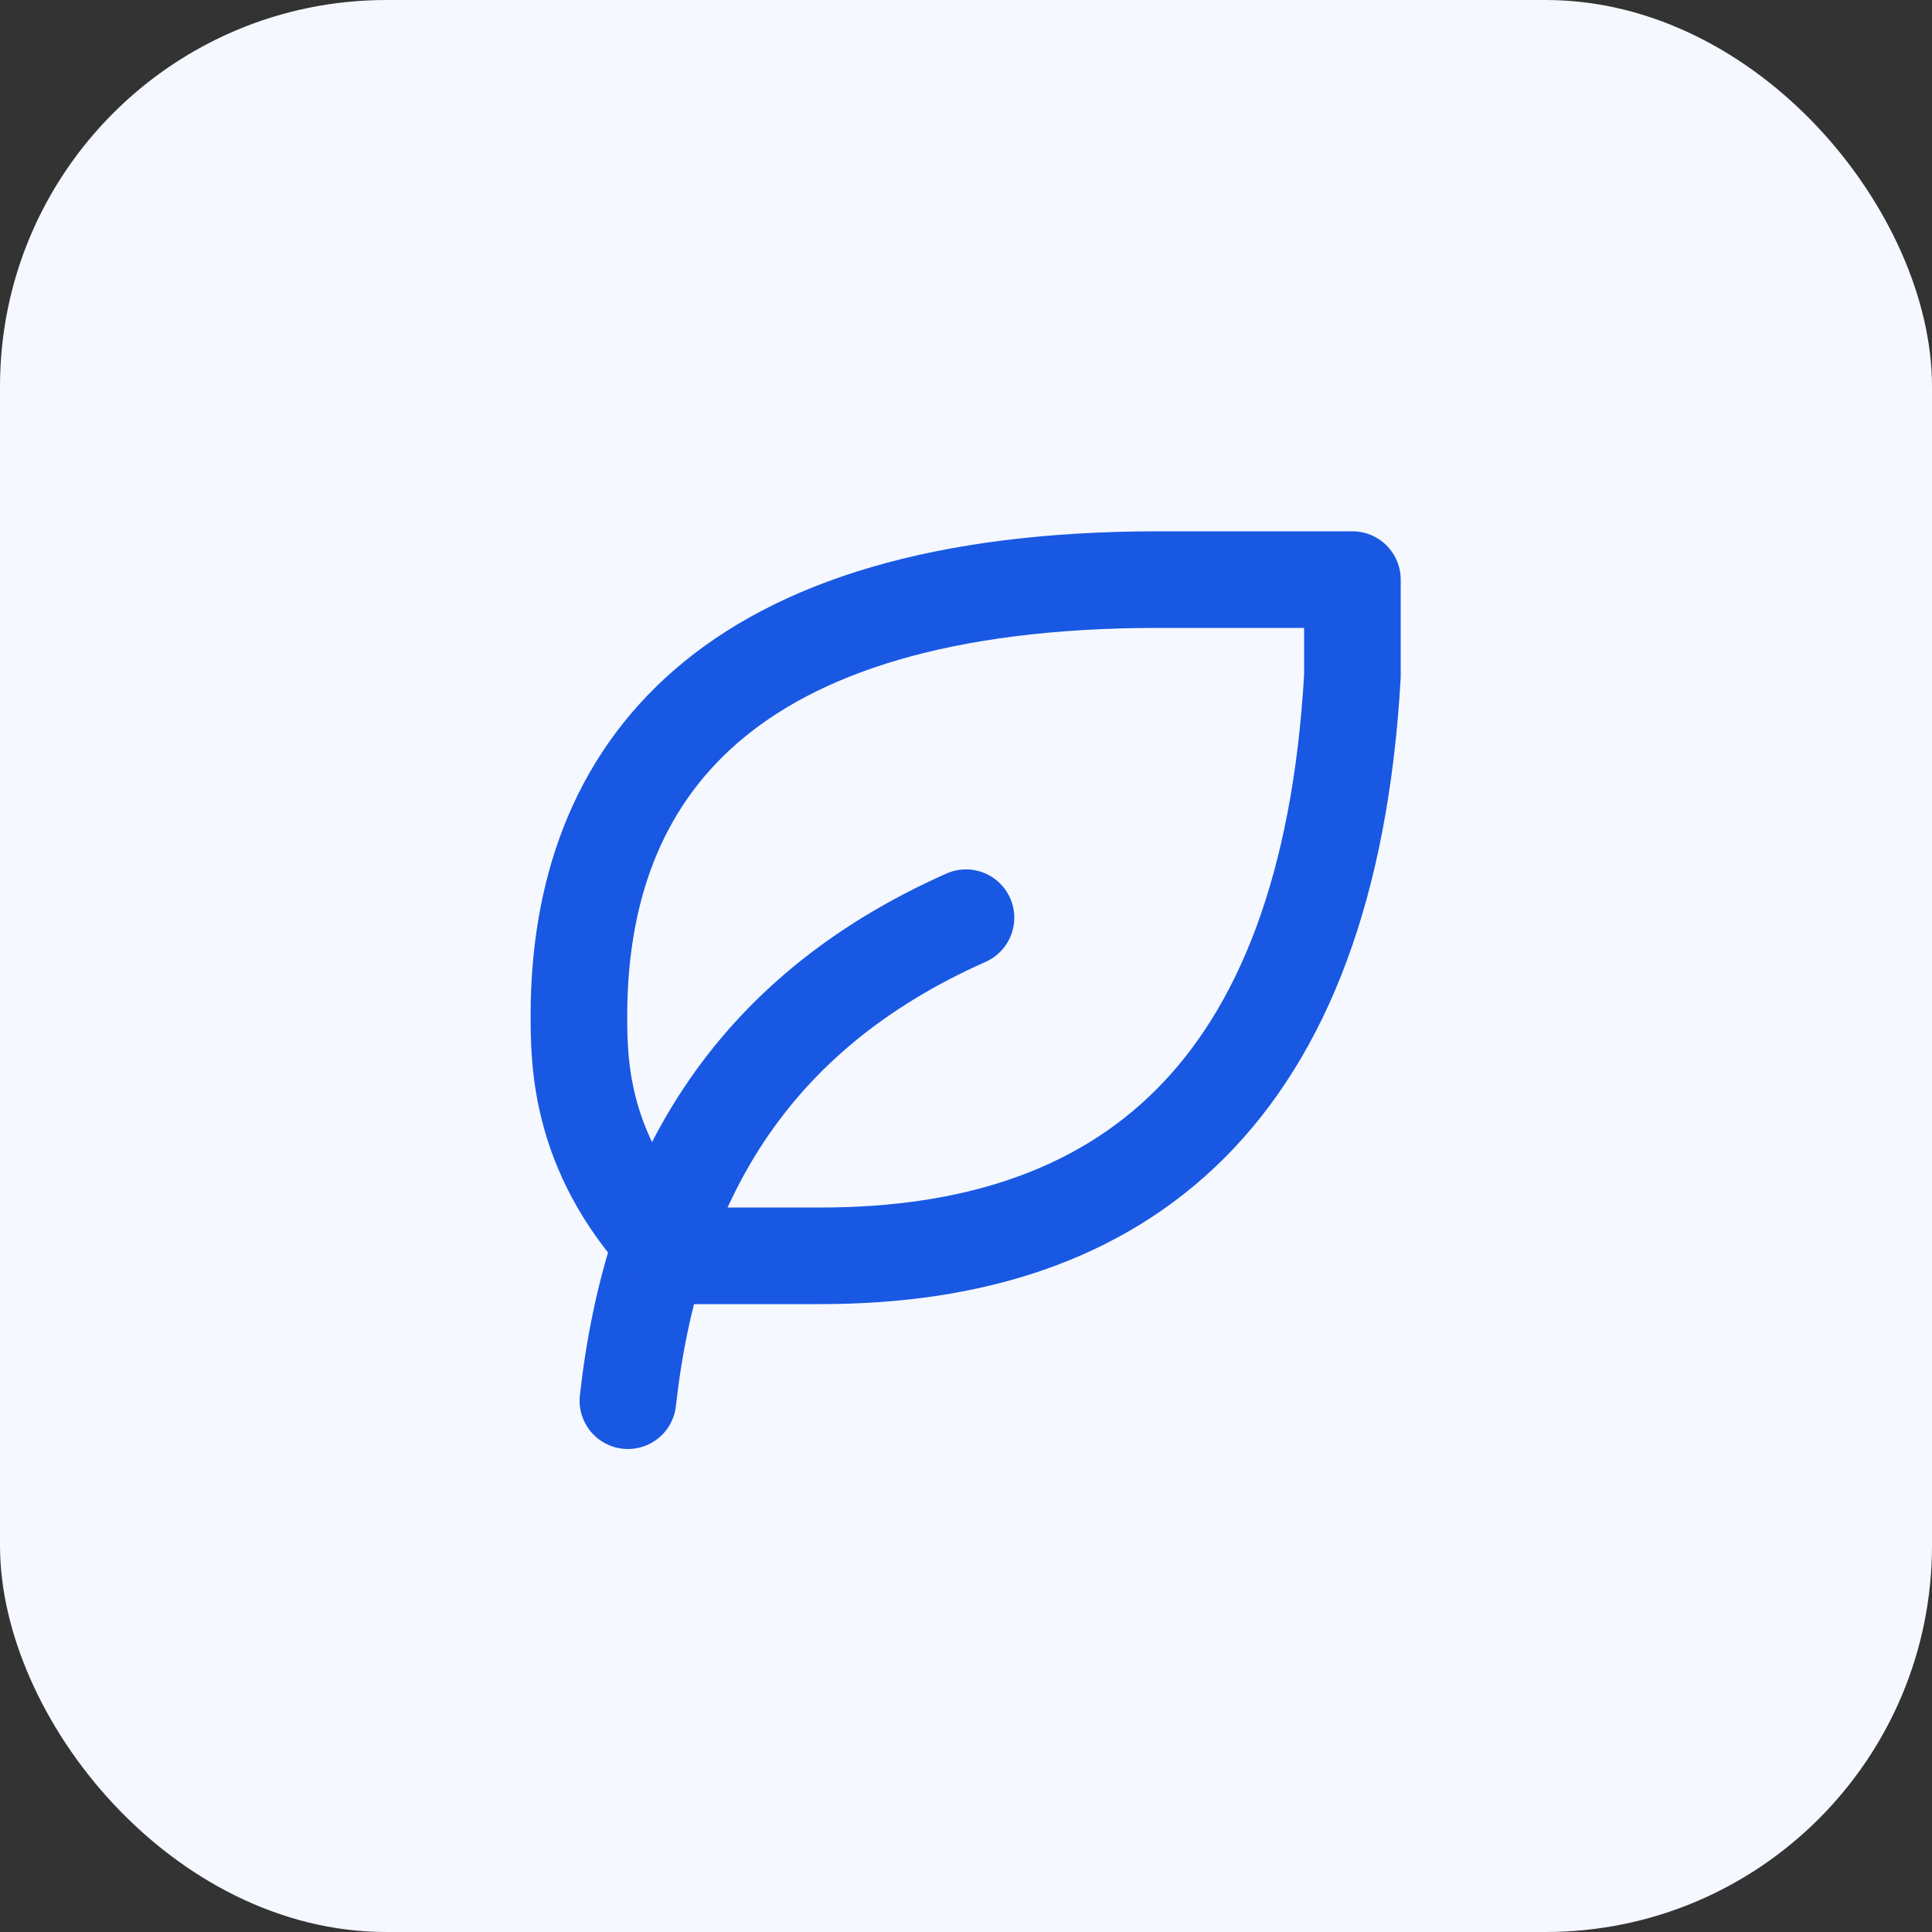
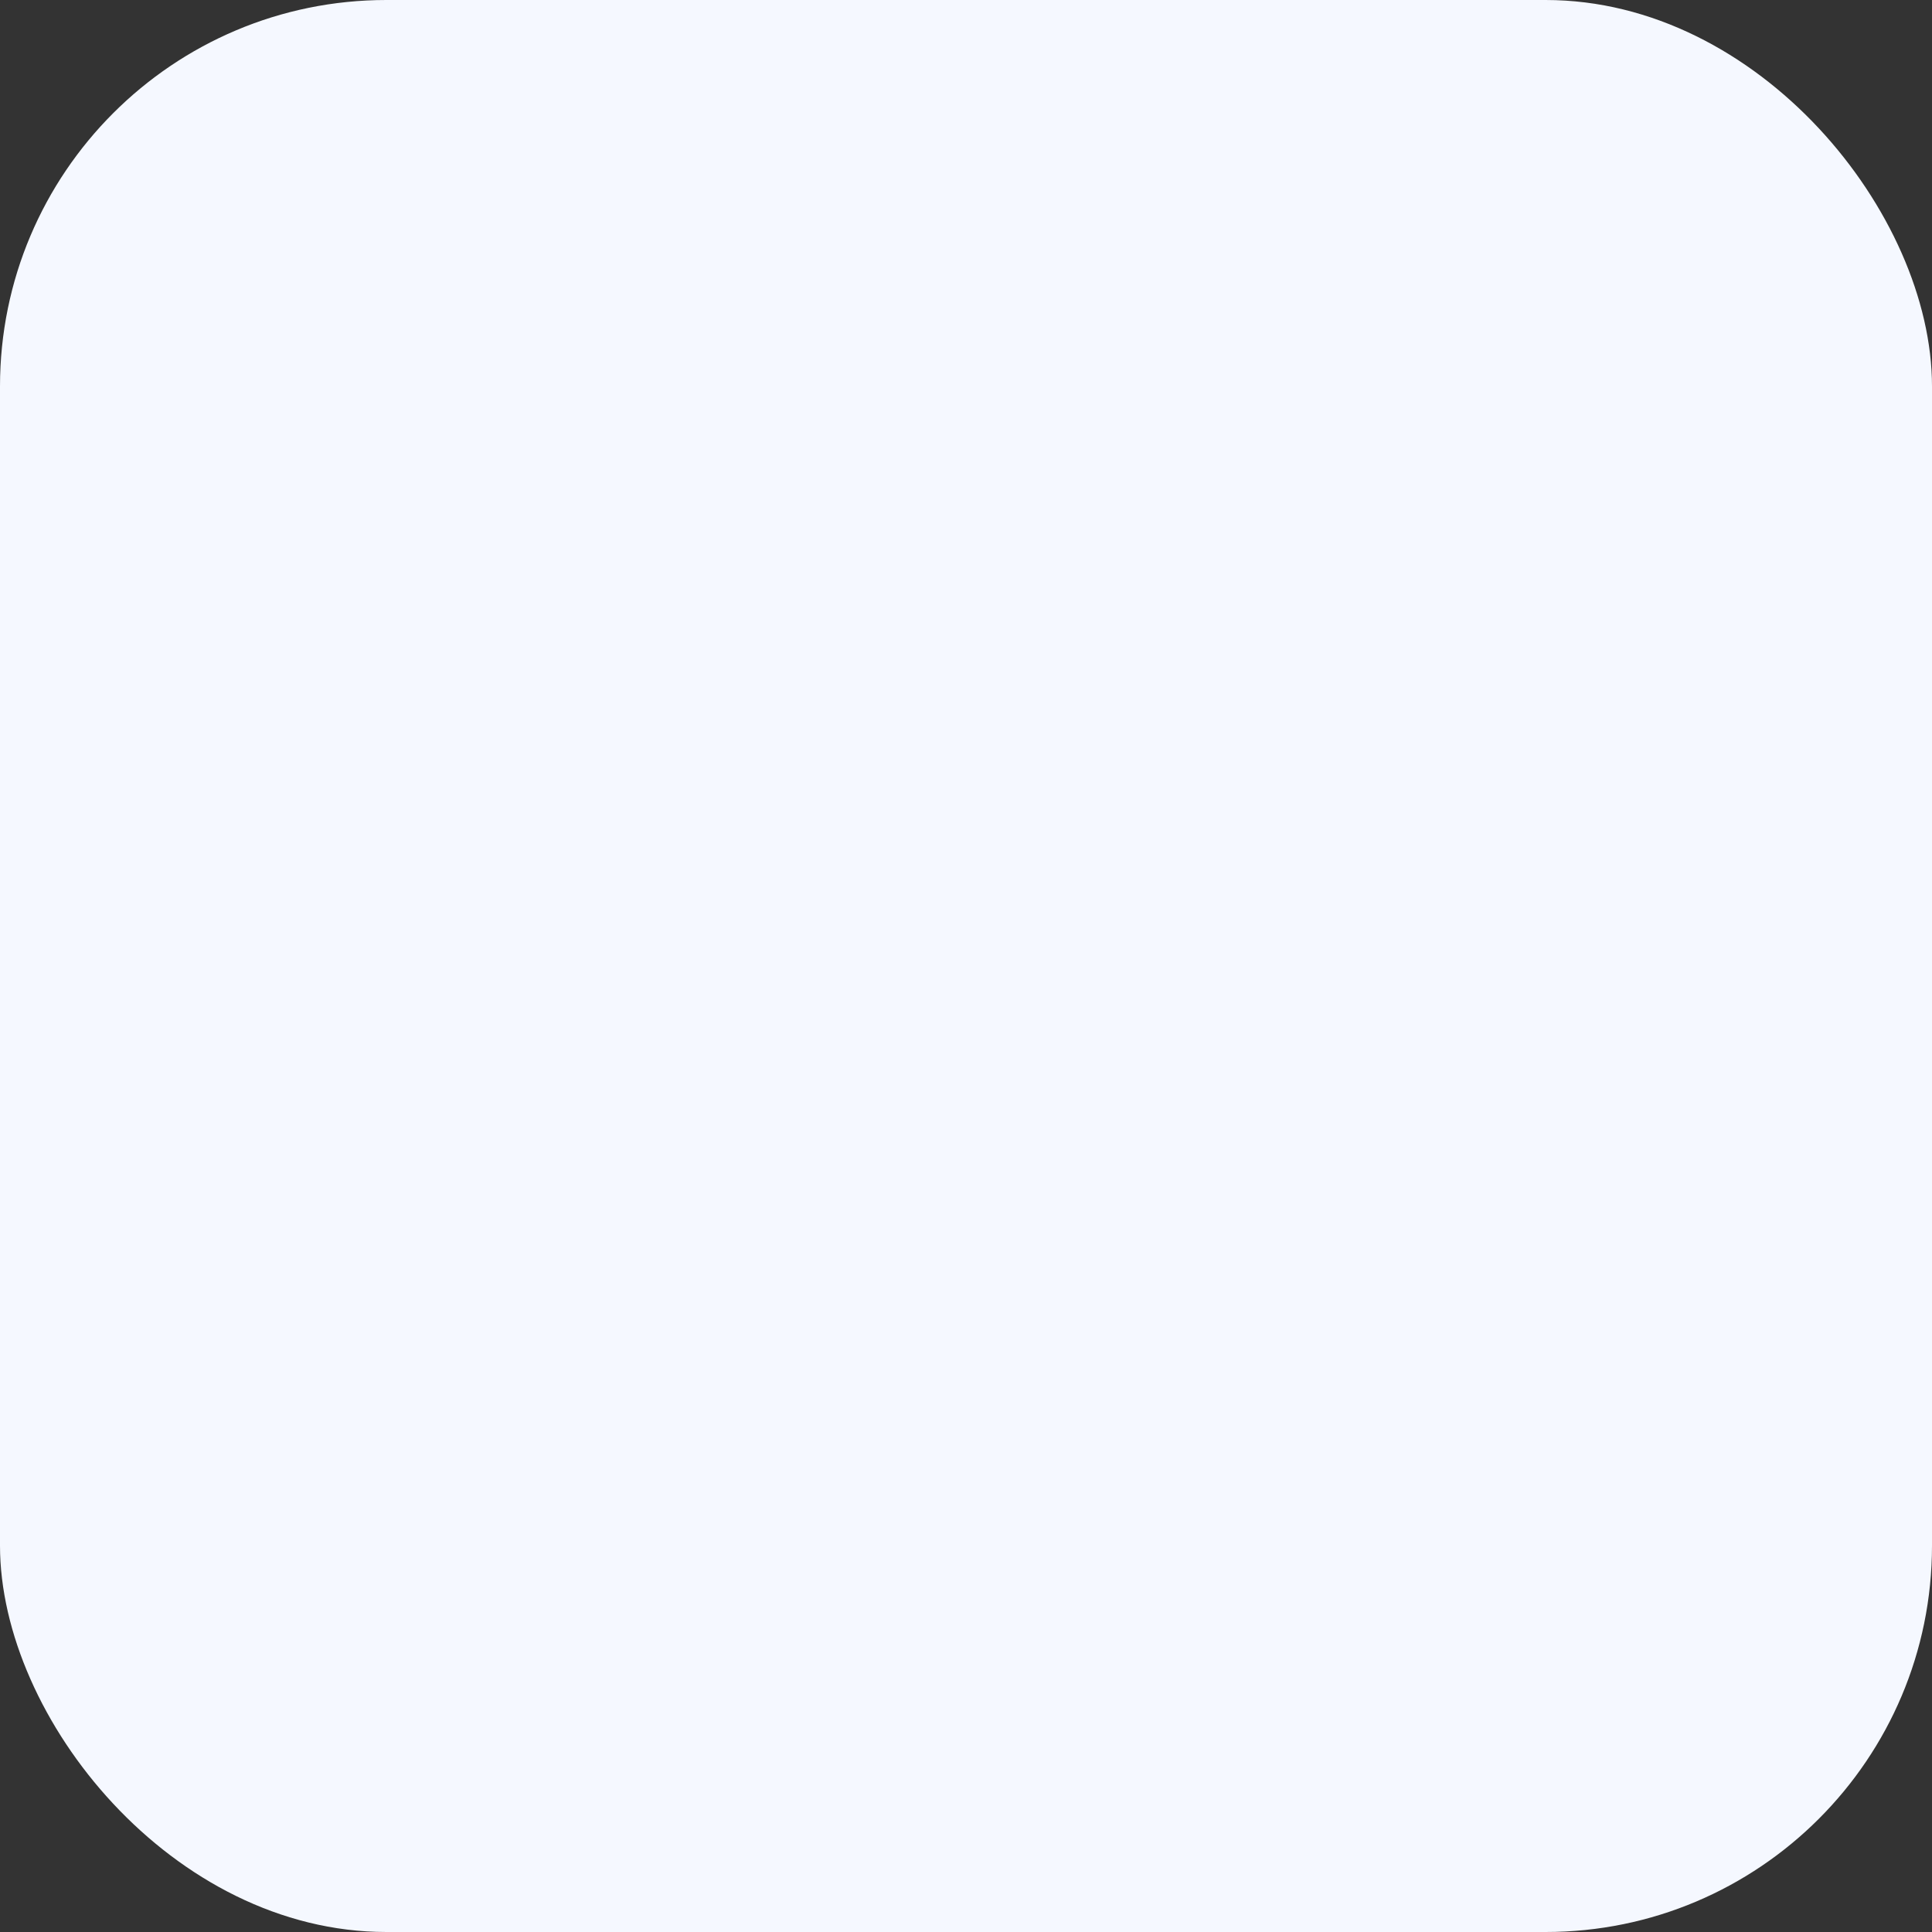
<svg xmlns="http://www.w3.org/2000/svg" width="40" height="40" fill="none" viewBox="0 0 40 40">
  <rect x="0" y="0" width="40" height="40" fill="#333333" stroke="none" />
  <rect width="40" height="40" fill="#F5F8FF" rx="8" />
  <g stroke="#1958E3" stroke-linecap="round" stroke-linejoin="round" stroke-width="2" clip-path="url(#a)">
-     <path d="M13 29c.5-4.5 2.5-8 7-10" />
-     <path d="M17 26c6.218 0 10.5-3.288 11-12v-2h-4.014c-9 0-11.986 4-12 9 0 1 0 3 2 5H17Z" />
-   </g>
+     </g>
  <defs>
    <clipPath id="a">
-       <path fill="#fff" d="M8 8h24v24H8z" />
-     </clipPath>
+       </clipPath>
  </defs>
</svg>